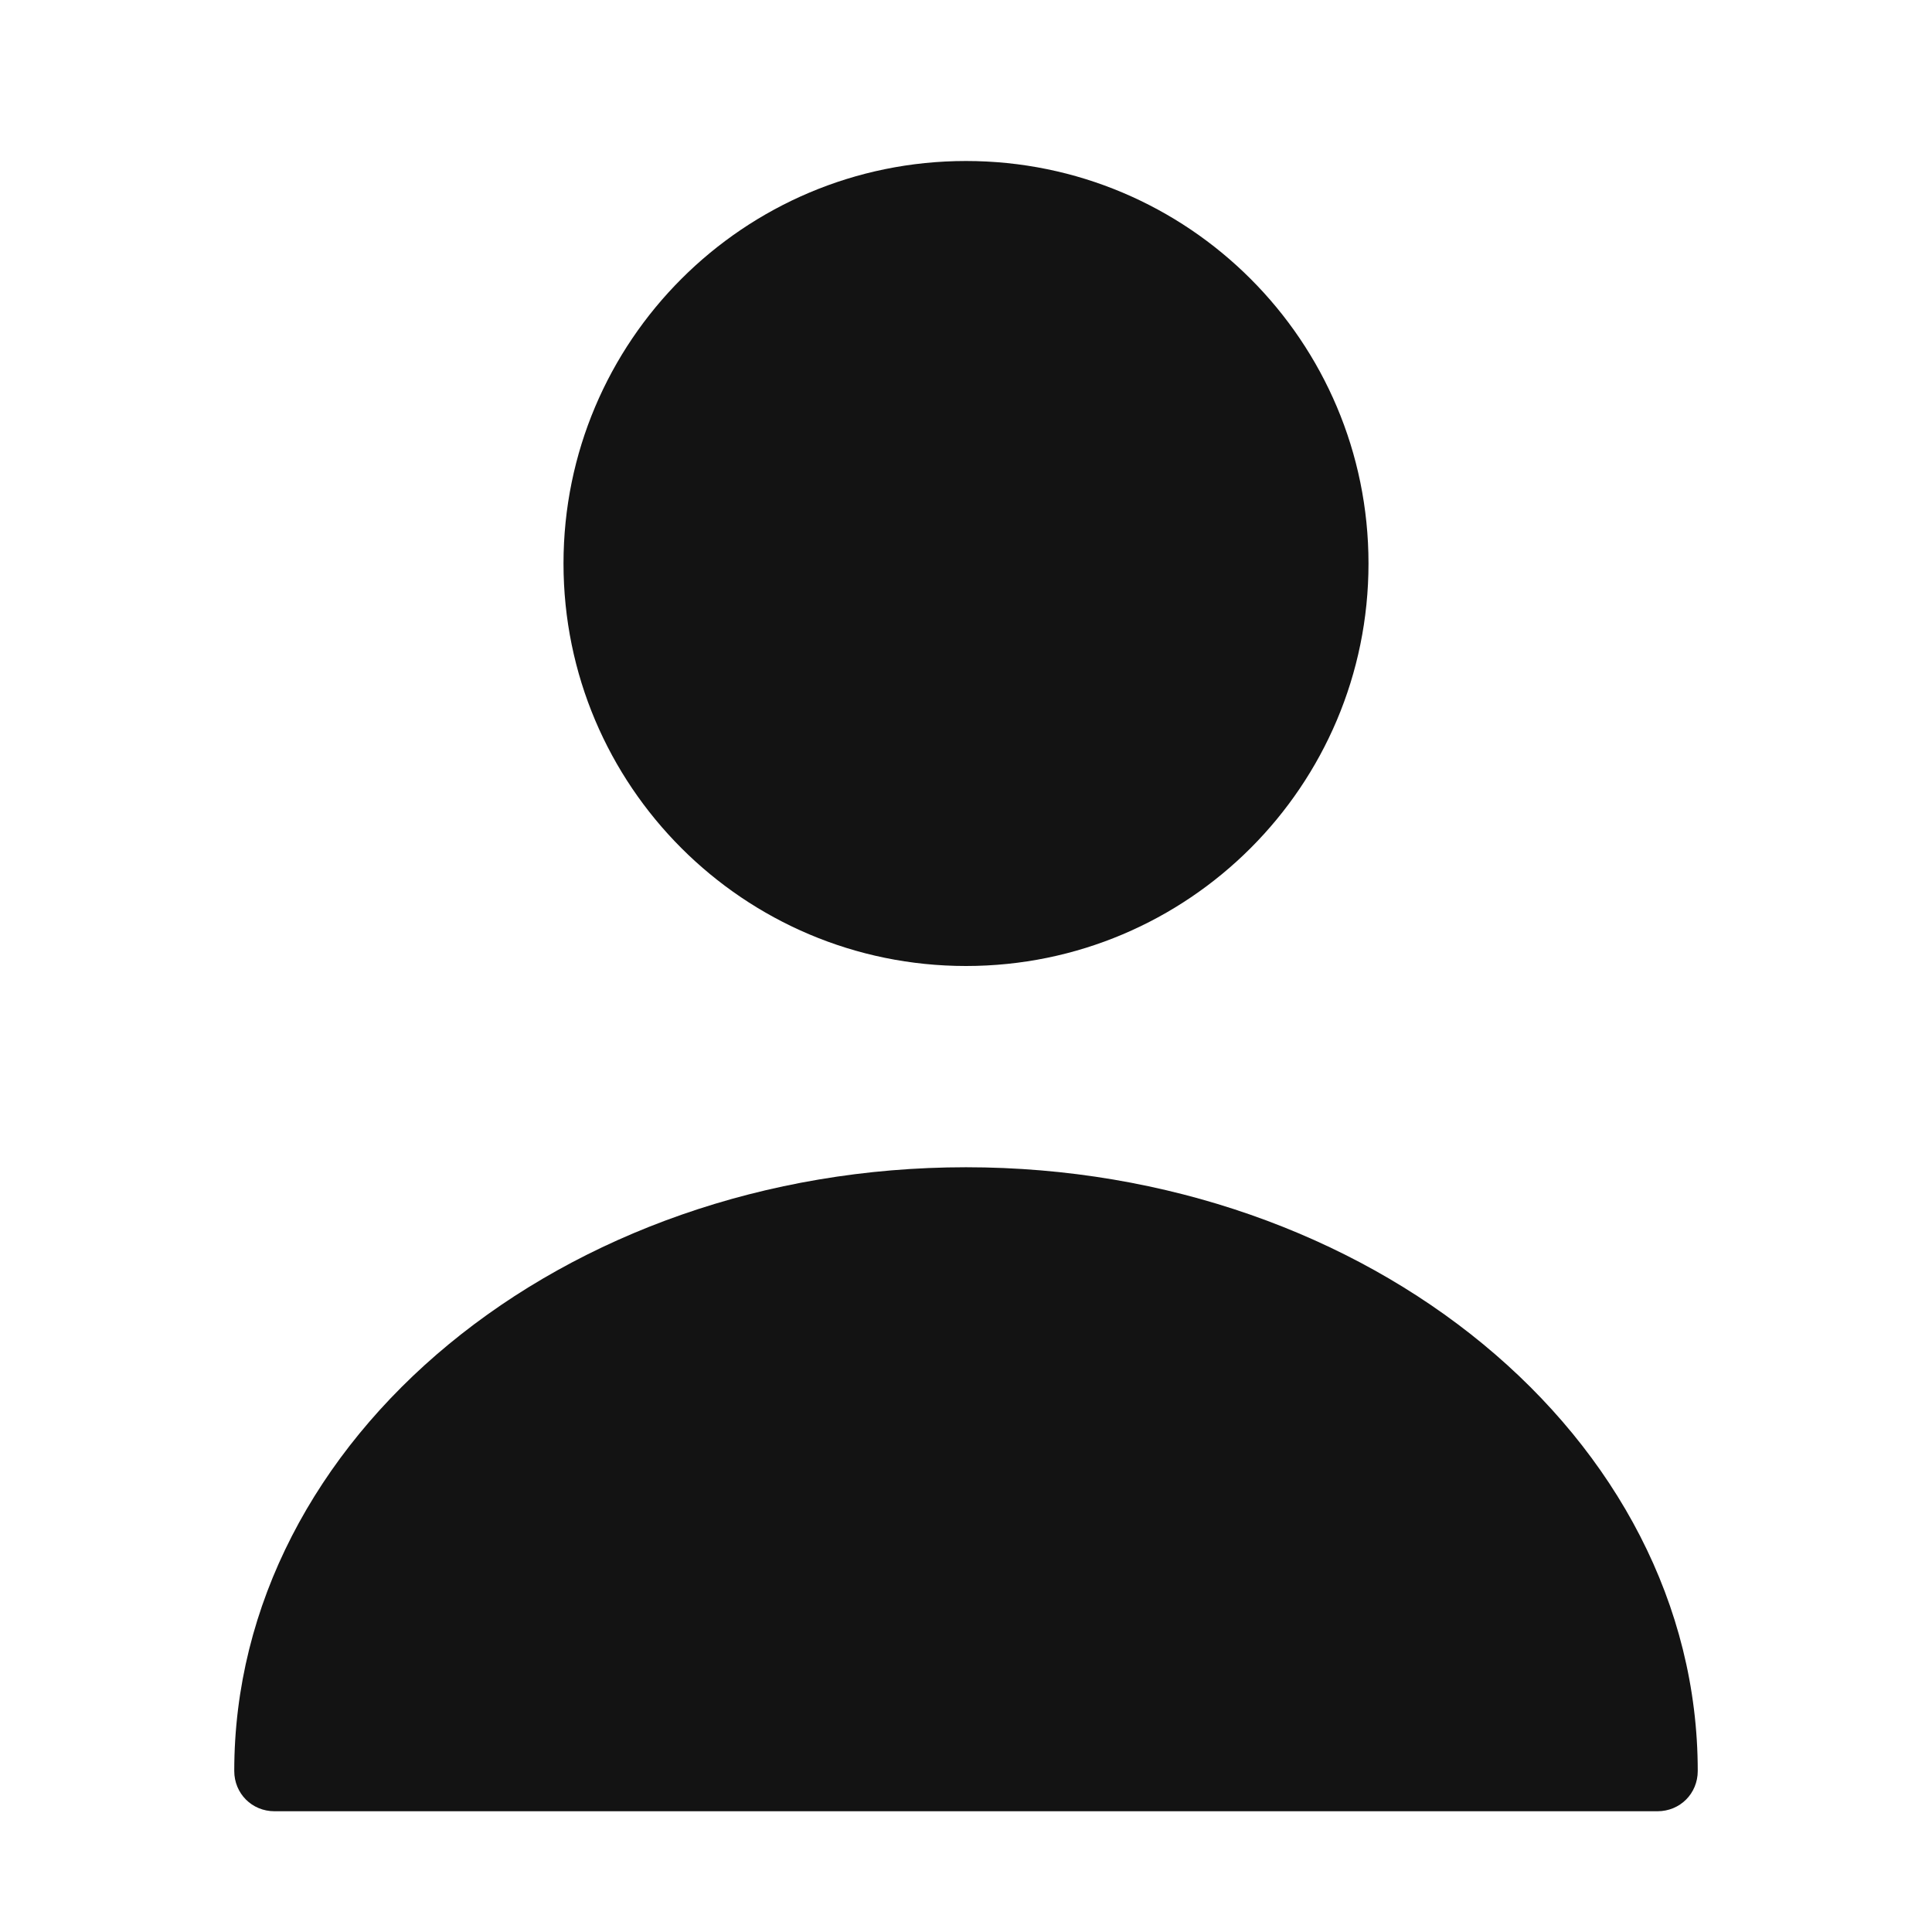
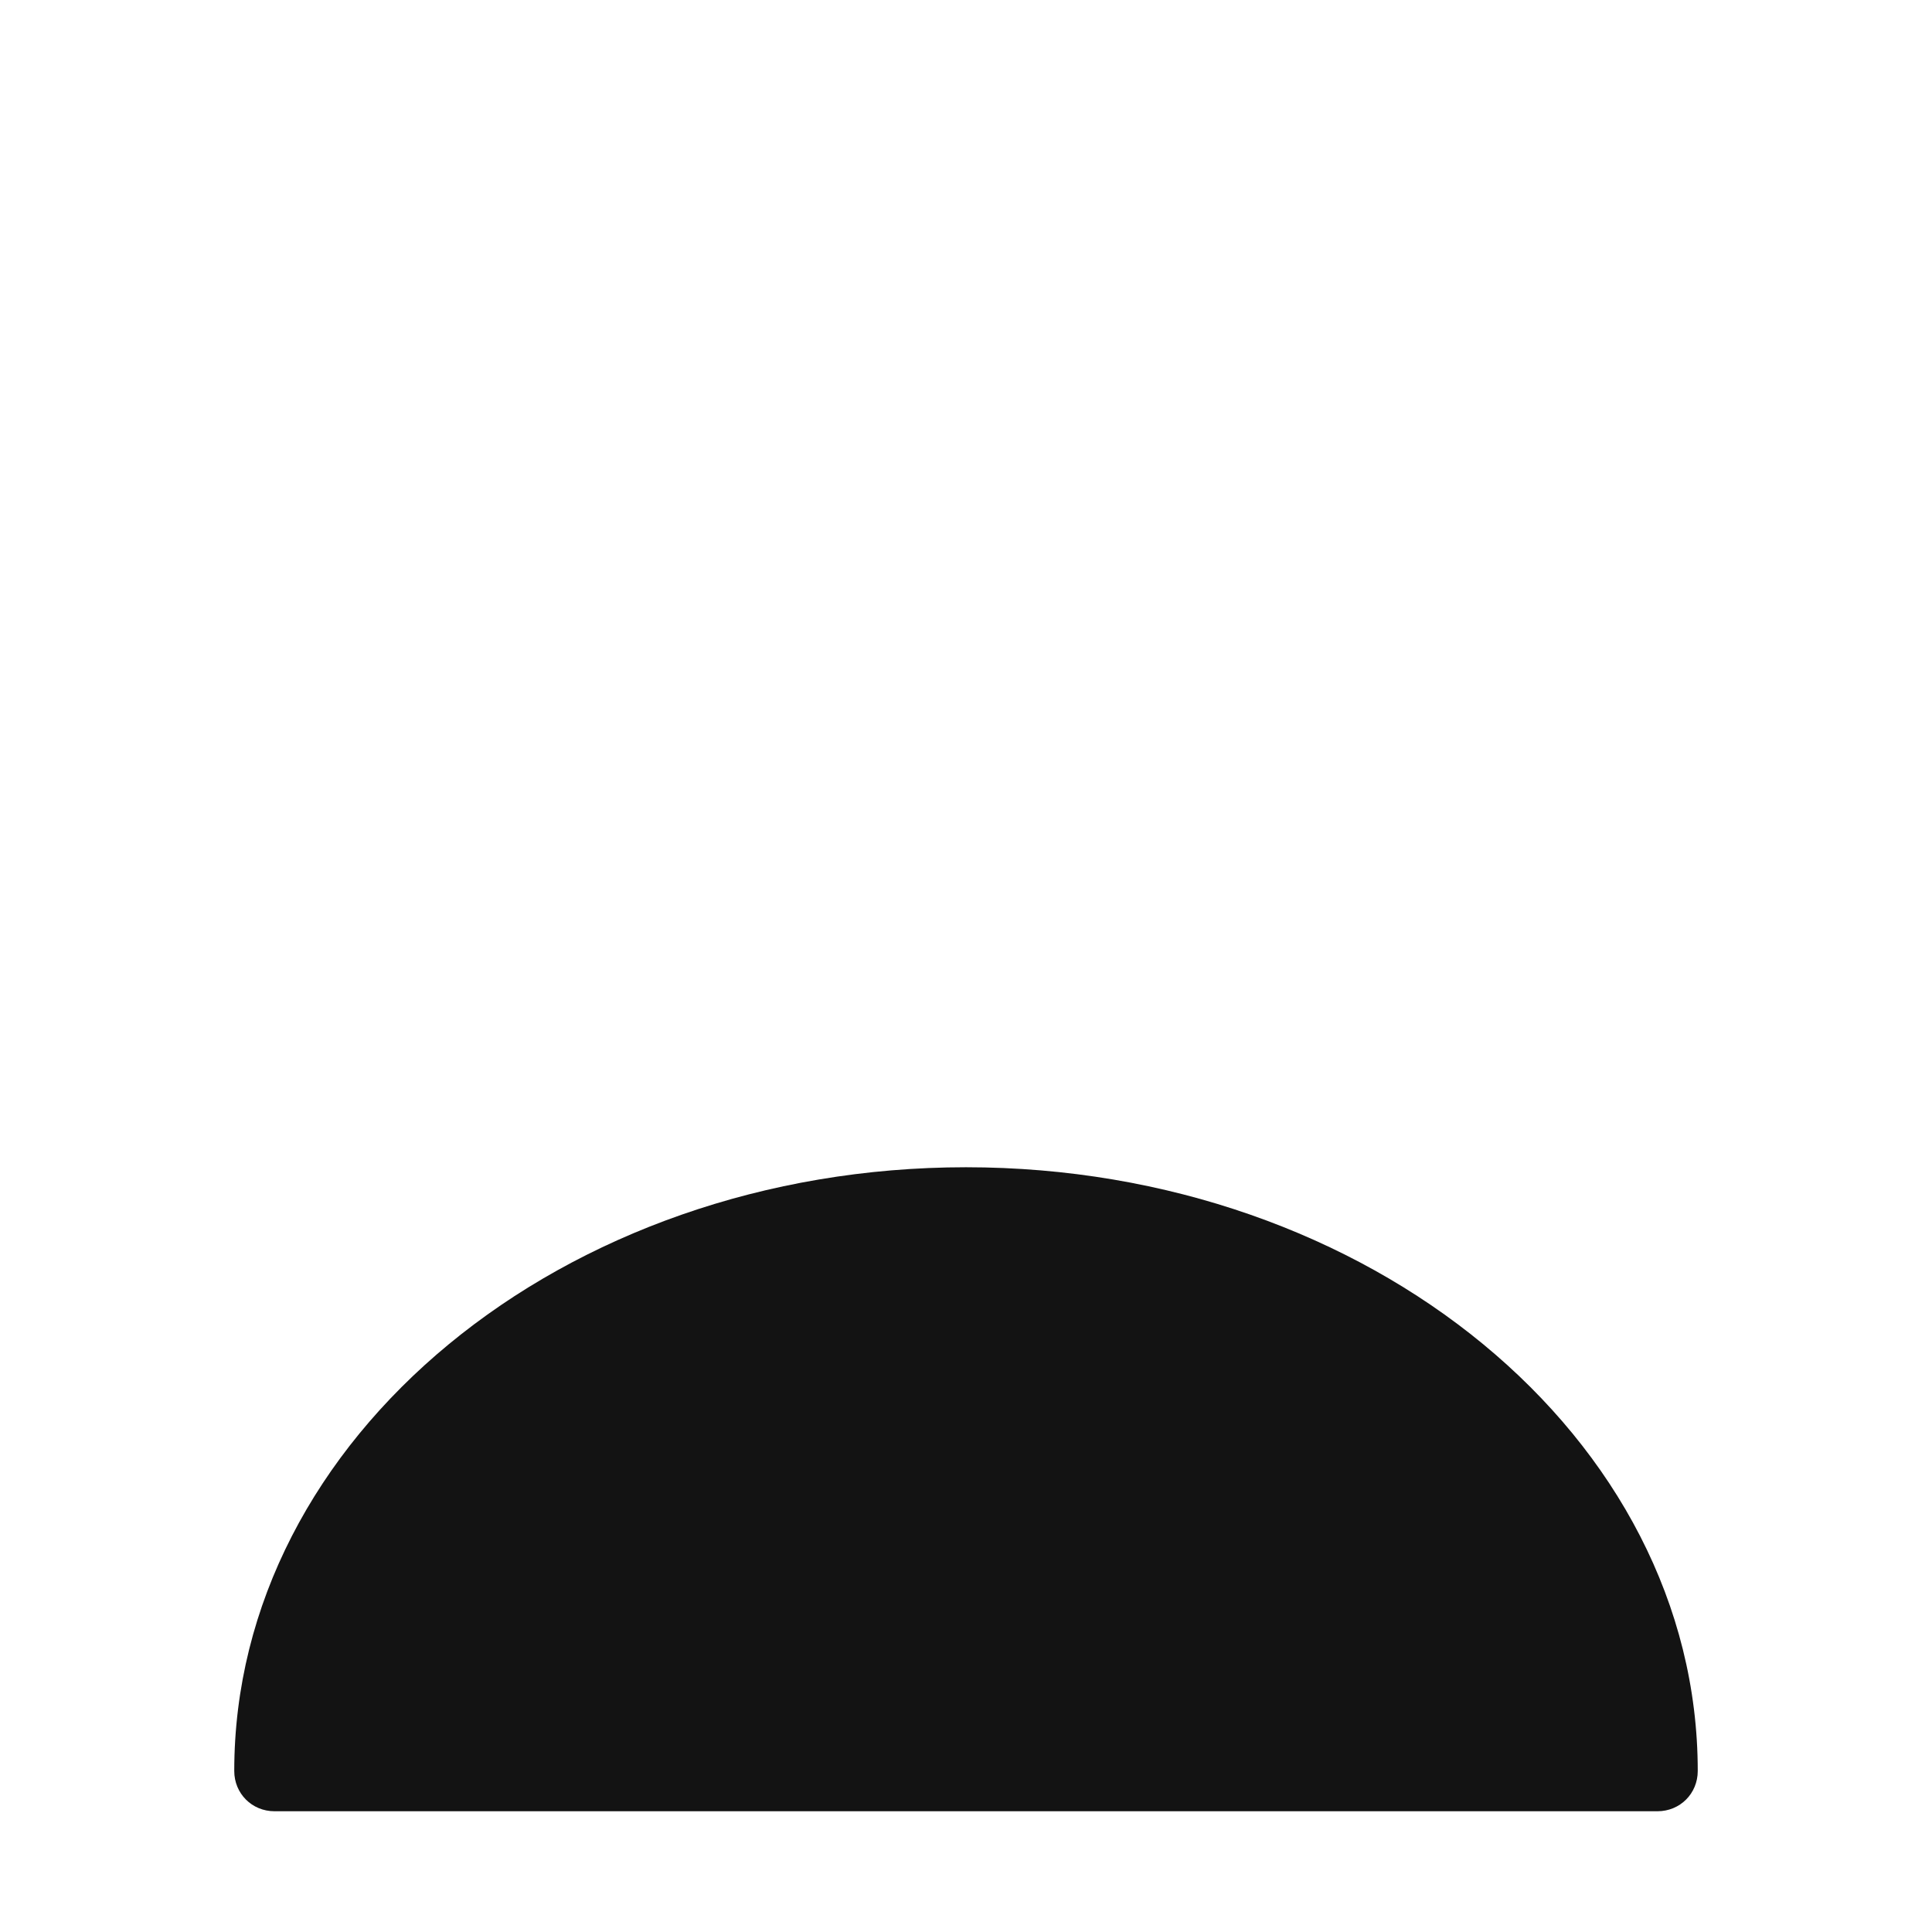
<svg xmlns="http://www.w3.org/2000/svg" width="36" height="36" viewBox="0 0 36 36" fill="none">
-   <path d="M18 18C22.142 18 25.5 14.642 25.5 10.5C25.5 6.358 22.142 3 18 3C13.858 3 10.5 6.358 10.5 10.5C10.5 14.642 13.858 18 18 18Z" fill="#131313" />
  <path d="M18 21.75C10.485 21.75 4.365 26.79 4.365 33C4.365 33.42 4.695 33.75 5.115 33.75H30.885C31.305 33.75 31.635 33.42 31.635 33C31.635 26.79 25.515 21.75 18 21.75Z" fill="#131313" />
</svg>